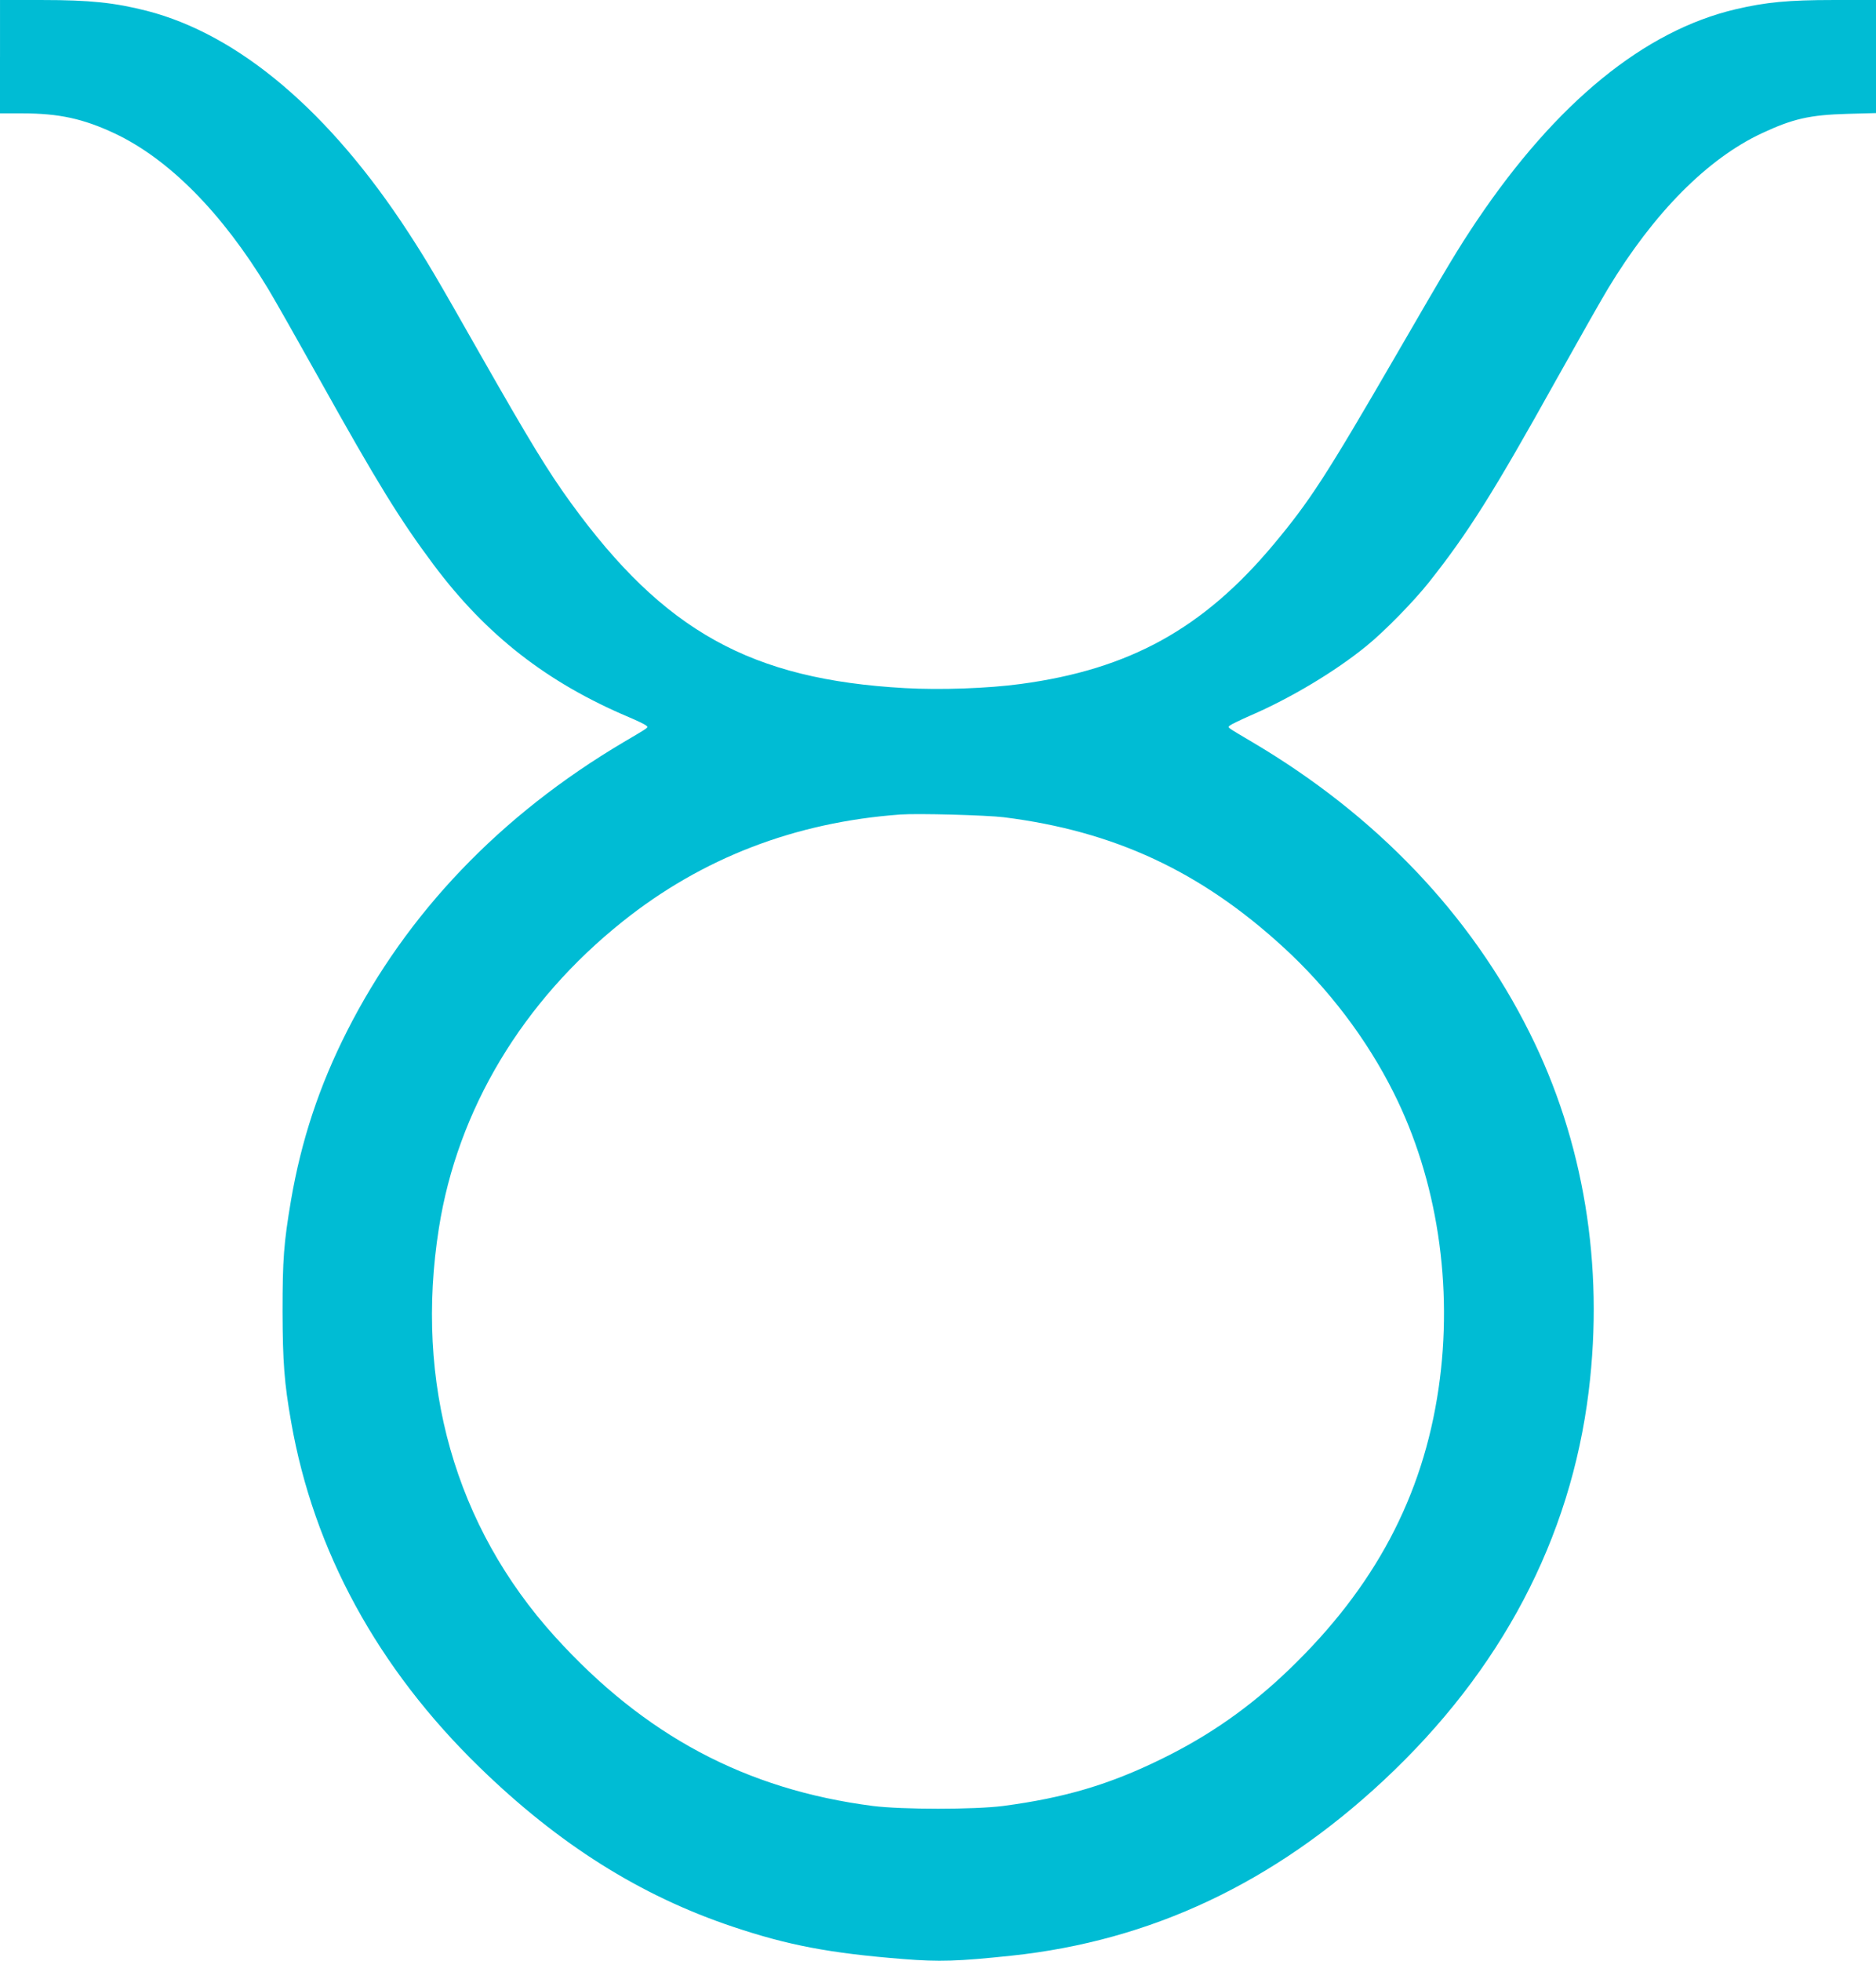
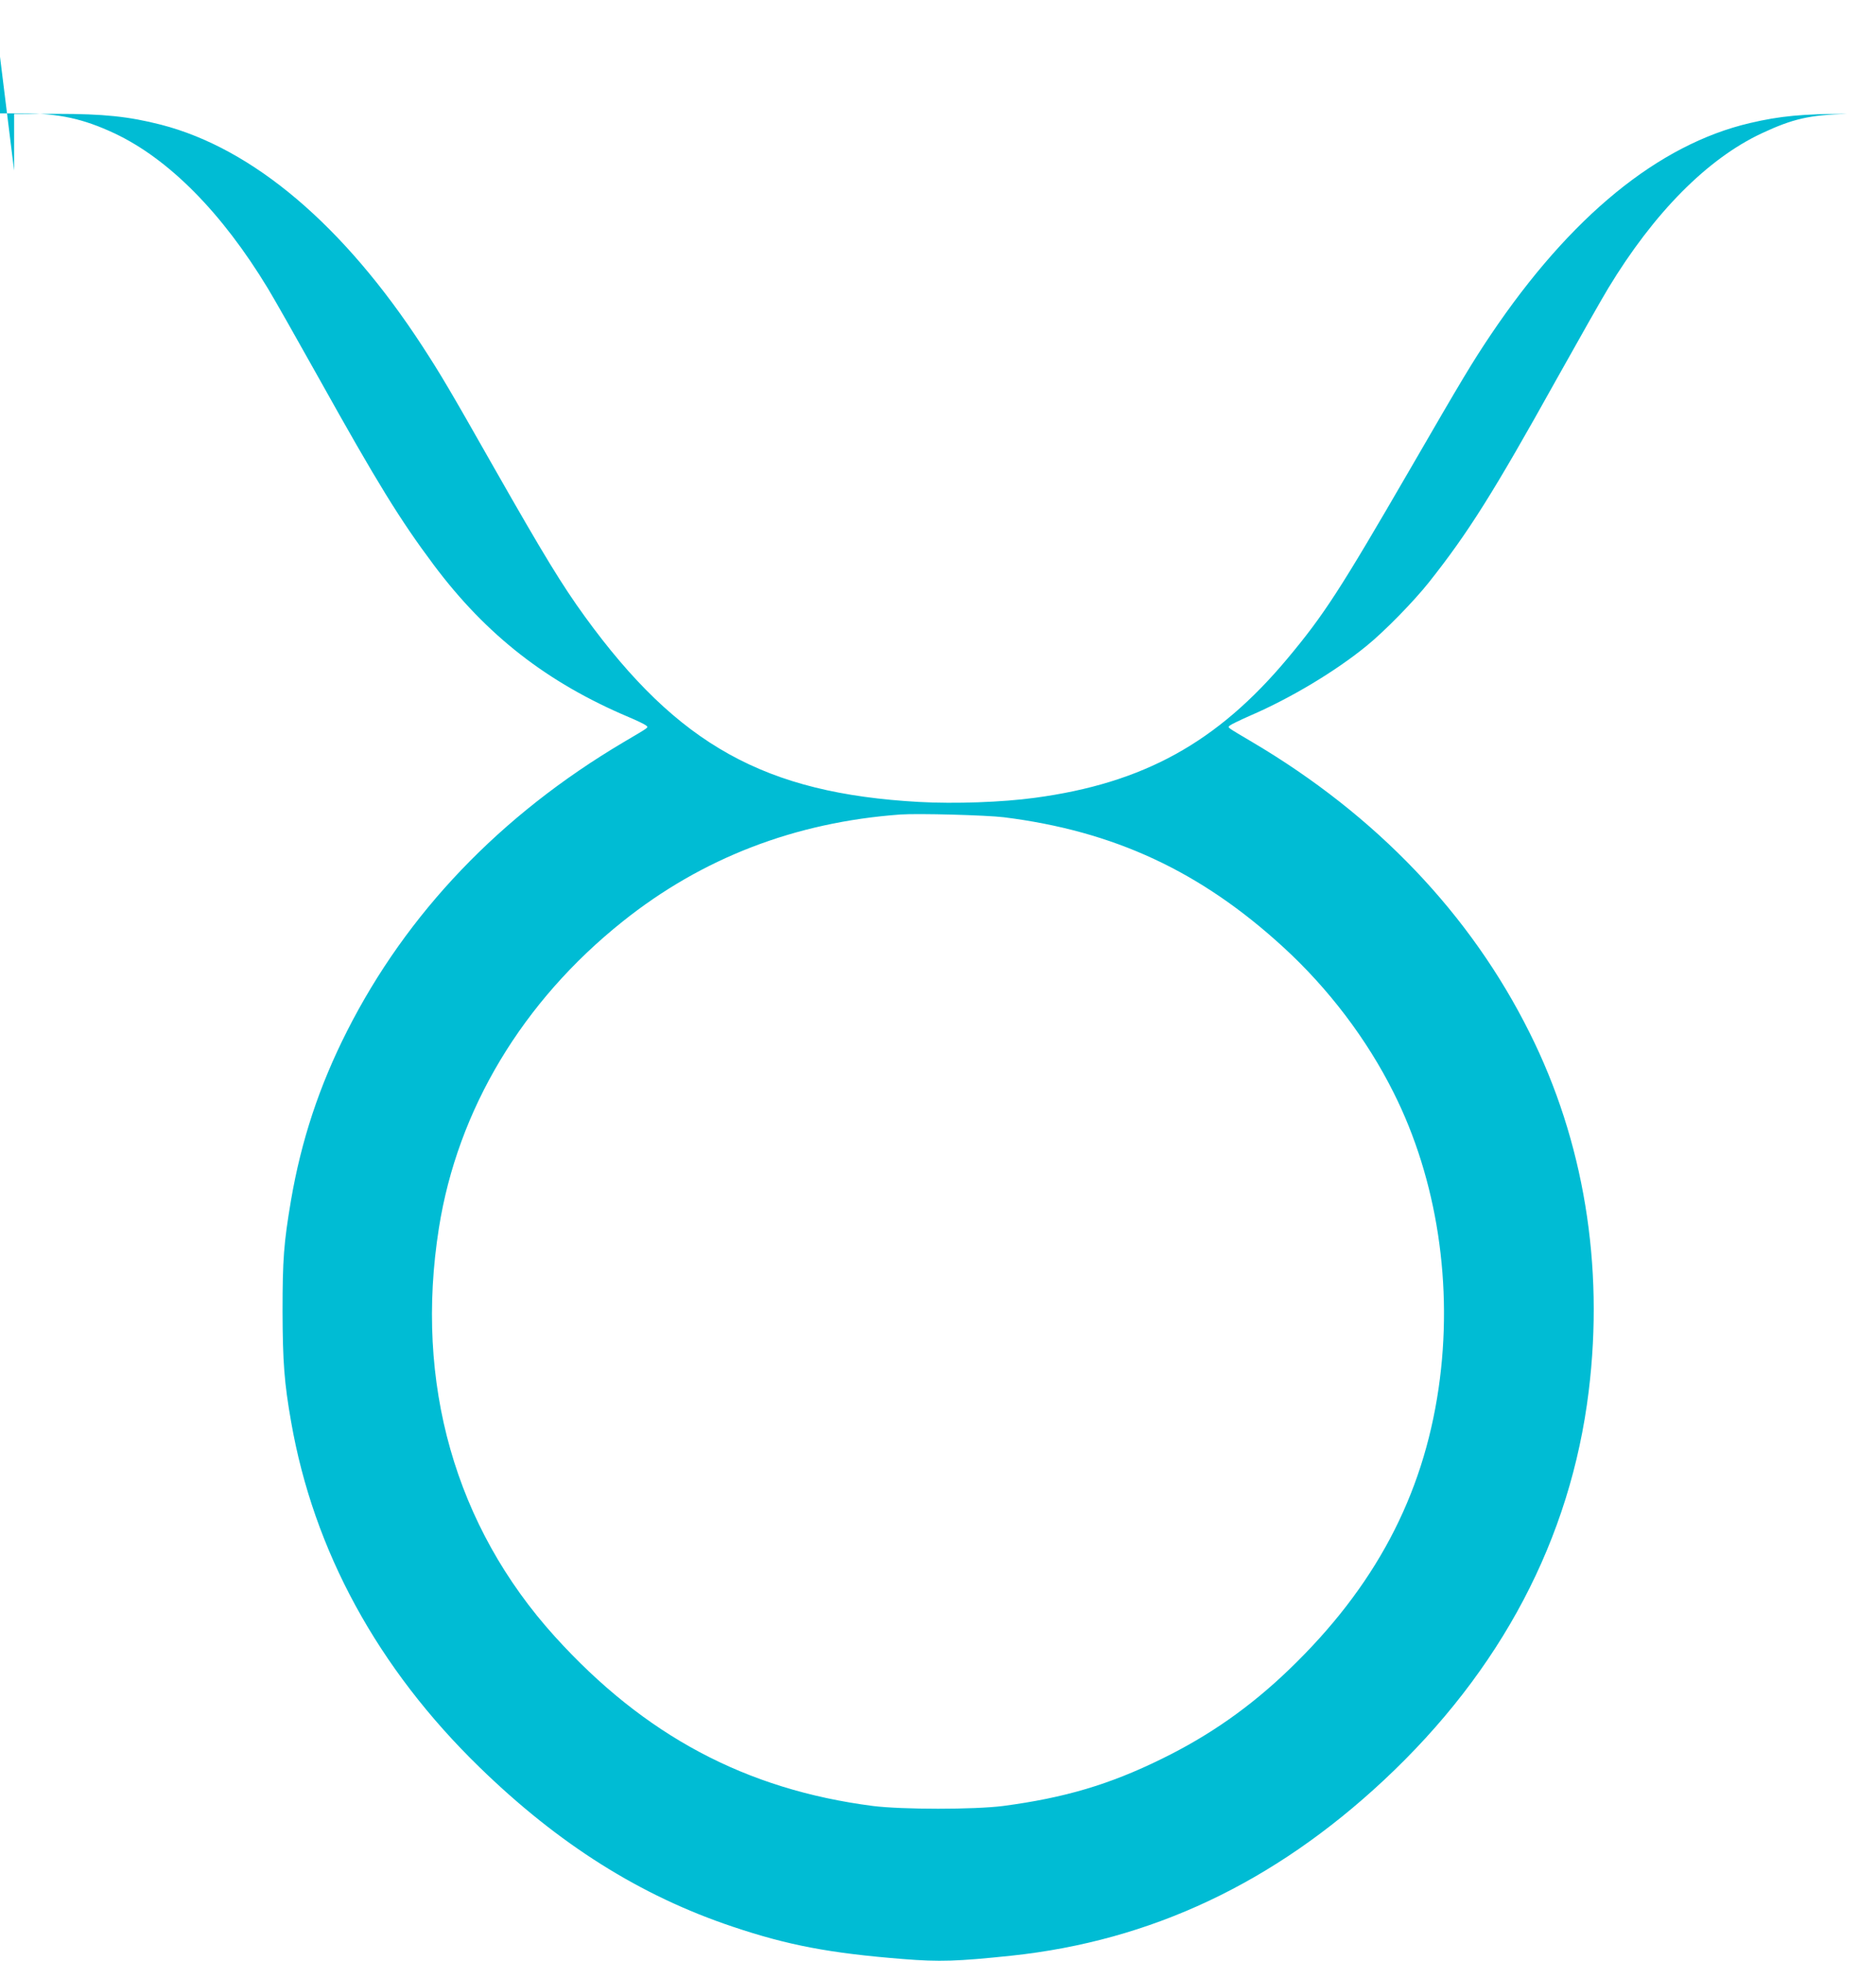
<svg xmlns="http://www.w3.org/2000/svg" version="1.0" width="1225pt" height="1280pt" viewBox="0 0 1225 1280" preserveAspectRatio="xMidYMid meet">
  <g transform="translate(0,1280) scale(0.1,-0.1)" fill="#00bcd4" stroke="none">
-     <path d="M0 12430 l0 -370 148 0 c237 0 396 -35 599 -130 355 -167 702 -517 1002 -1012 39 -64 191 -332 338 -595 375 -672 525 -916 746 -1211 343 -458 740 -767 1272 -992 55 -23 106 -48 114 -55 15 -15 29 -5 -149 -110 -802 -475 -1413 -1113 -1804 -1885 -181 -357 -299 -713 -366 -1105 -47 -278 -55 -384 -55 -725 1 -328 11 -465 56 -720 147 -842 566 -1609 1231 -2255 516 -502 1049 -838 1653 -1040 360 -121 633 -173 1113 -211 237 -19 355 -15 707 22 911 97 1712 474 2431 1145 766 715 1220 1576 1338 2539 101 823 -32 1633 -386 2340 -385 772 -1001 1418 -1808 1895 -177 105 -164 95 -149 110 8 7 68 36 134 65 264 114 556 289 759 455 116 94 307 289 407 415 256 323 420 583 832 1323 147 263 299 531 338 595 299 494 648 846 1003 1012 203 95 313 120 559 127 l187 5 0 369 0 369 -279 0 c-291 0 -440 -14 -636 -60 -598 -140 -1172 -609 -1692 -1381 -122 -182 -183 -283 -528 -879 -457 -788 -561 -949 -801 -1236 -458 -547 -940 -813 -1649 -908 -212 -29 -523 -40 -756 -27 -1005 56 -1573 371 -2182 1210 -148 204 -266 397 -590 966 -302 532 -350 612 -470 797 -515 791 -1107 1292 -1707 1447 -212 54 -373 71 -683 71 l-277 0 0 -370z m6555 -4964 c720 -90 1285 -353 1825 -848 295 -270 546 -601 720 -949 285 -567 391 -1262 294 -1929 -103 -708 -418 -1300 -977 -1837 -254 -244 -519 -430 -832 -583 -340 -167 -633 -254 -1035 -307 -188 -24 -658 -24 -850 0 -830 107 -1492 460 -2077 1106 -651 719 -917 1655 -757 2666 122 773 545 1478 1199 2000 519 415 1127 649 1815 699 115 8 559 -4 675 -18z" />
+     <path d="M0 12430 l0 -370 148 0 c237 0 396 -35 599 -130 355 -167 702 -517 1002 -1012 39 -64 191 -332 338 -595 375 -672 525 -916 746 -1211 343 -458 740 -767 1272 -992 55 -23 106 -48 114 -55 15 -15 29 -5 -149 -110 -802 -475 -1413 -1113 -1804 -1885 -181 -357 -299 -713 -366 -1105 -47 -278 -55 -384 -55 -725 1 -328 11 -465 56 -720 147 -842 566 -1609 1231 -2255 516 -502 1049 -838 1653 -1040 360 -121 633 -173 1113 -211 237 -19 355 -15 707 22 911 97 1712 474 2431 1145 766 715 1220 1576 1338 2539 101 823 -32 1633 -386 2340 -385 772 -1001 1418 -1808 1895 -177 105 -164 95 -149 110 8 7 68 36 134 65 264 114 556 289 759 455 116 94 307 289 407 415 256 323 420 583 832 1323 147 263 299 531 338 595 299 494 648 846 1003 1012 203 95 313 120 559 127 c-291 0 -440 -14 -636 -60 -598 -140 -1172 -609 -1692 -1381 -122 -182 -183 -283 -528 -879 -457 -788 -561 -949 -801 -1236 -458 -547 -940 -813 -1649 -908 -212 -29 -523 -40 -756 -27 -1005 56 -1573 371 -2182 1210 -148 204 -266 397 -590 966 -302 532 -350 612 -470 797 -515 791 -1107 1292 -1707 1447 -212 54 -373 71 -683 71 l-277 0 0 -370z m6555 -4964 c720 -90 1285 -353 1825 -848 295 -270 546 -601 720 -949 285 -567 391 -1262 294 -1929 -103 -708 -418 -1300 -977 -1837 -254 -244 -519 -430 -832 -583 -340 -167 -633 -254 -1035 -307 -188 -24 -658 -24 -850 0 -830 107 -1492 460 -2077 1106 -651 719 -917 1655 -757 2666 122 773 545 1478 1199 2000 519 415 1127 649 1815 699 115 8 559 -4 675 -18z" />
  </g>
</svg>